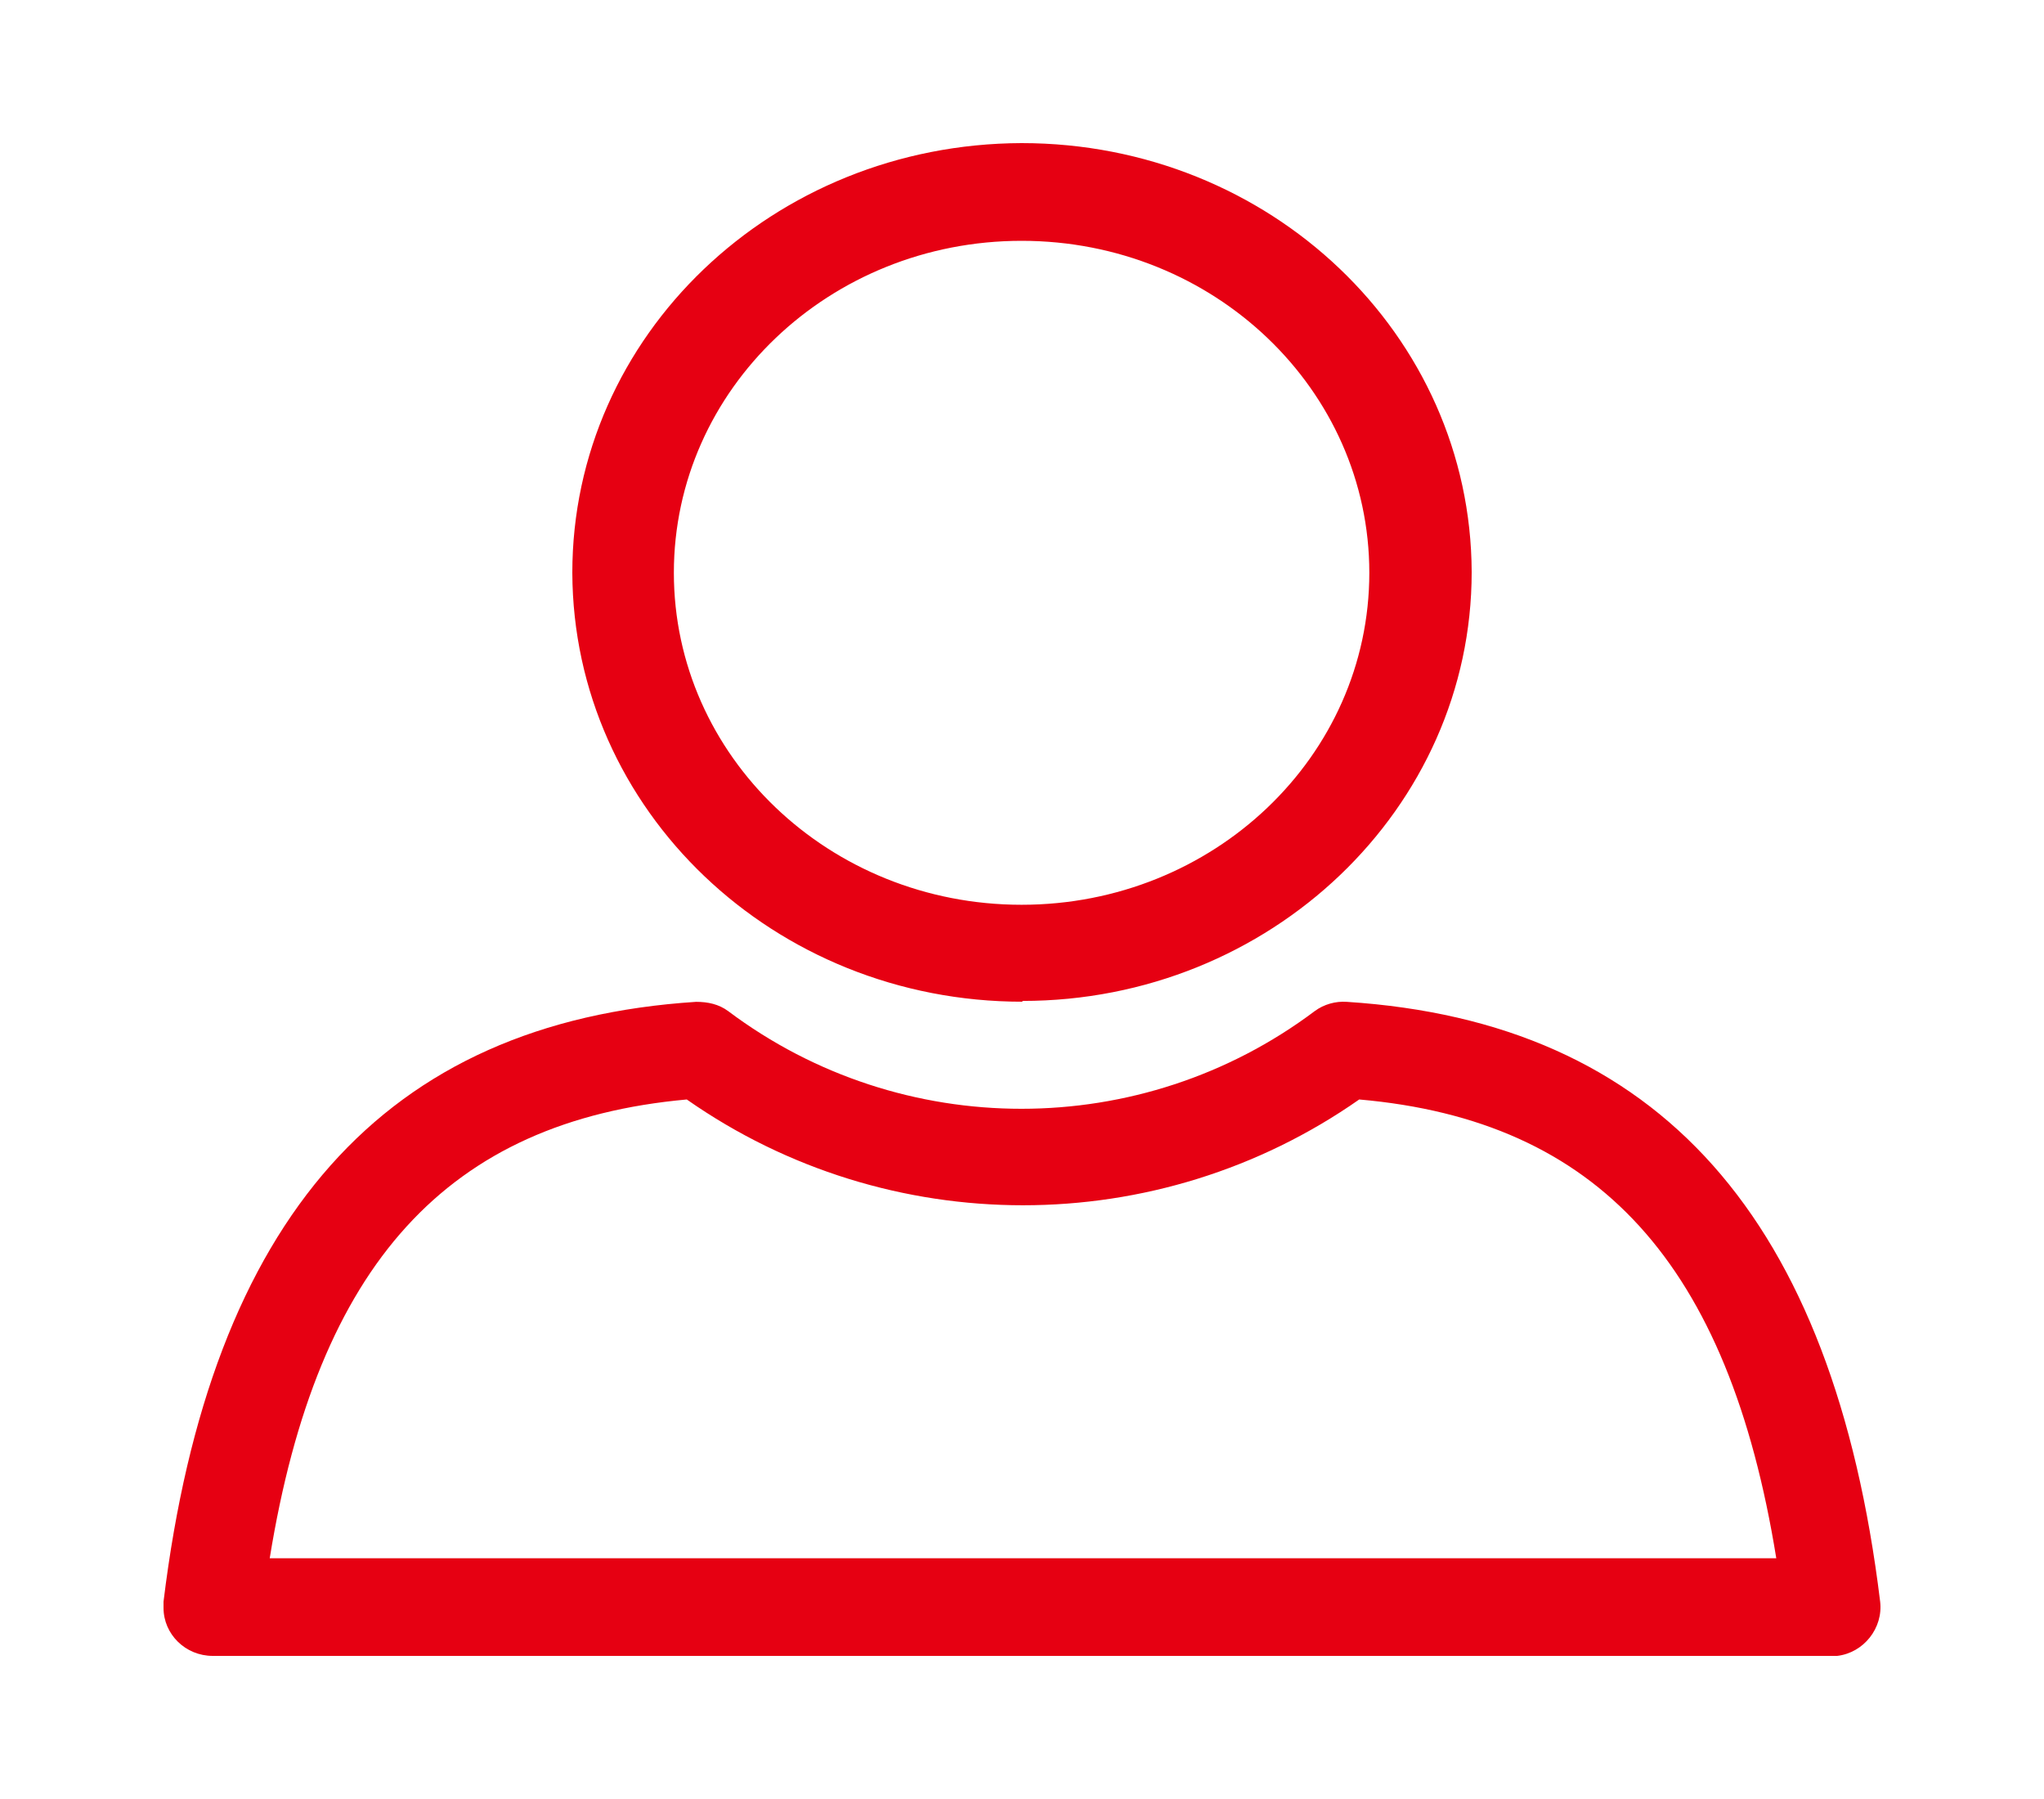
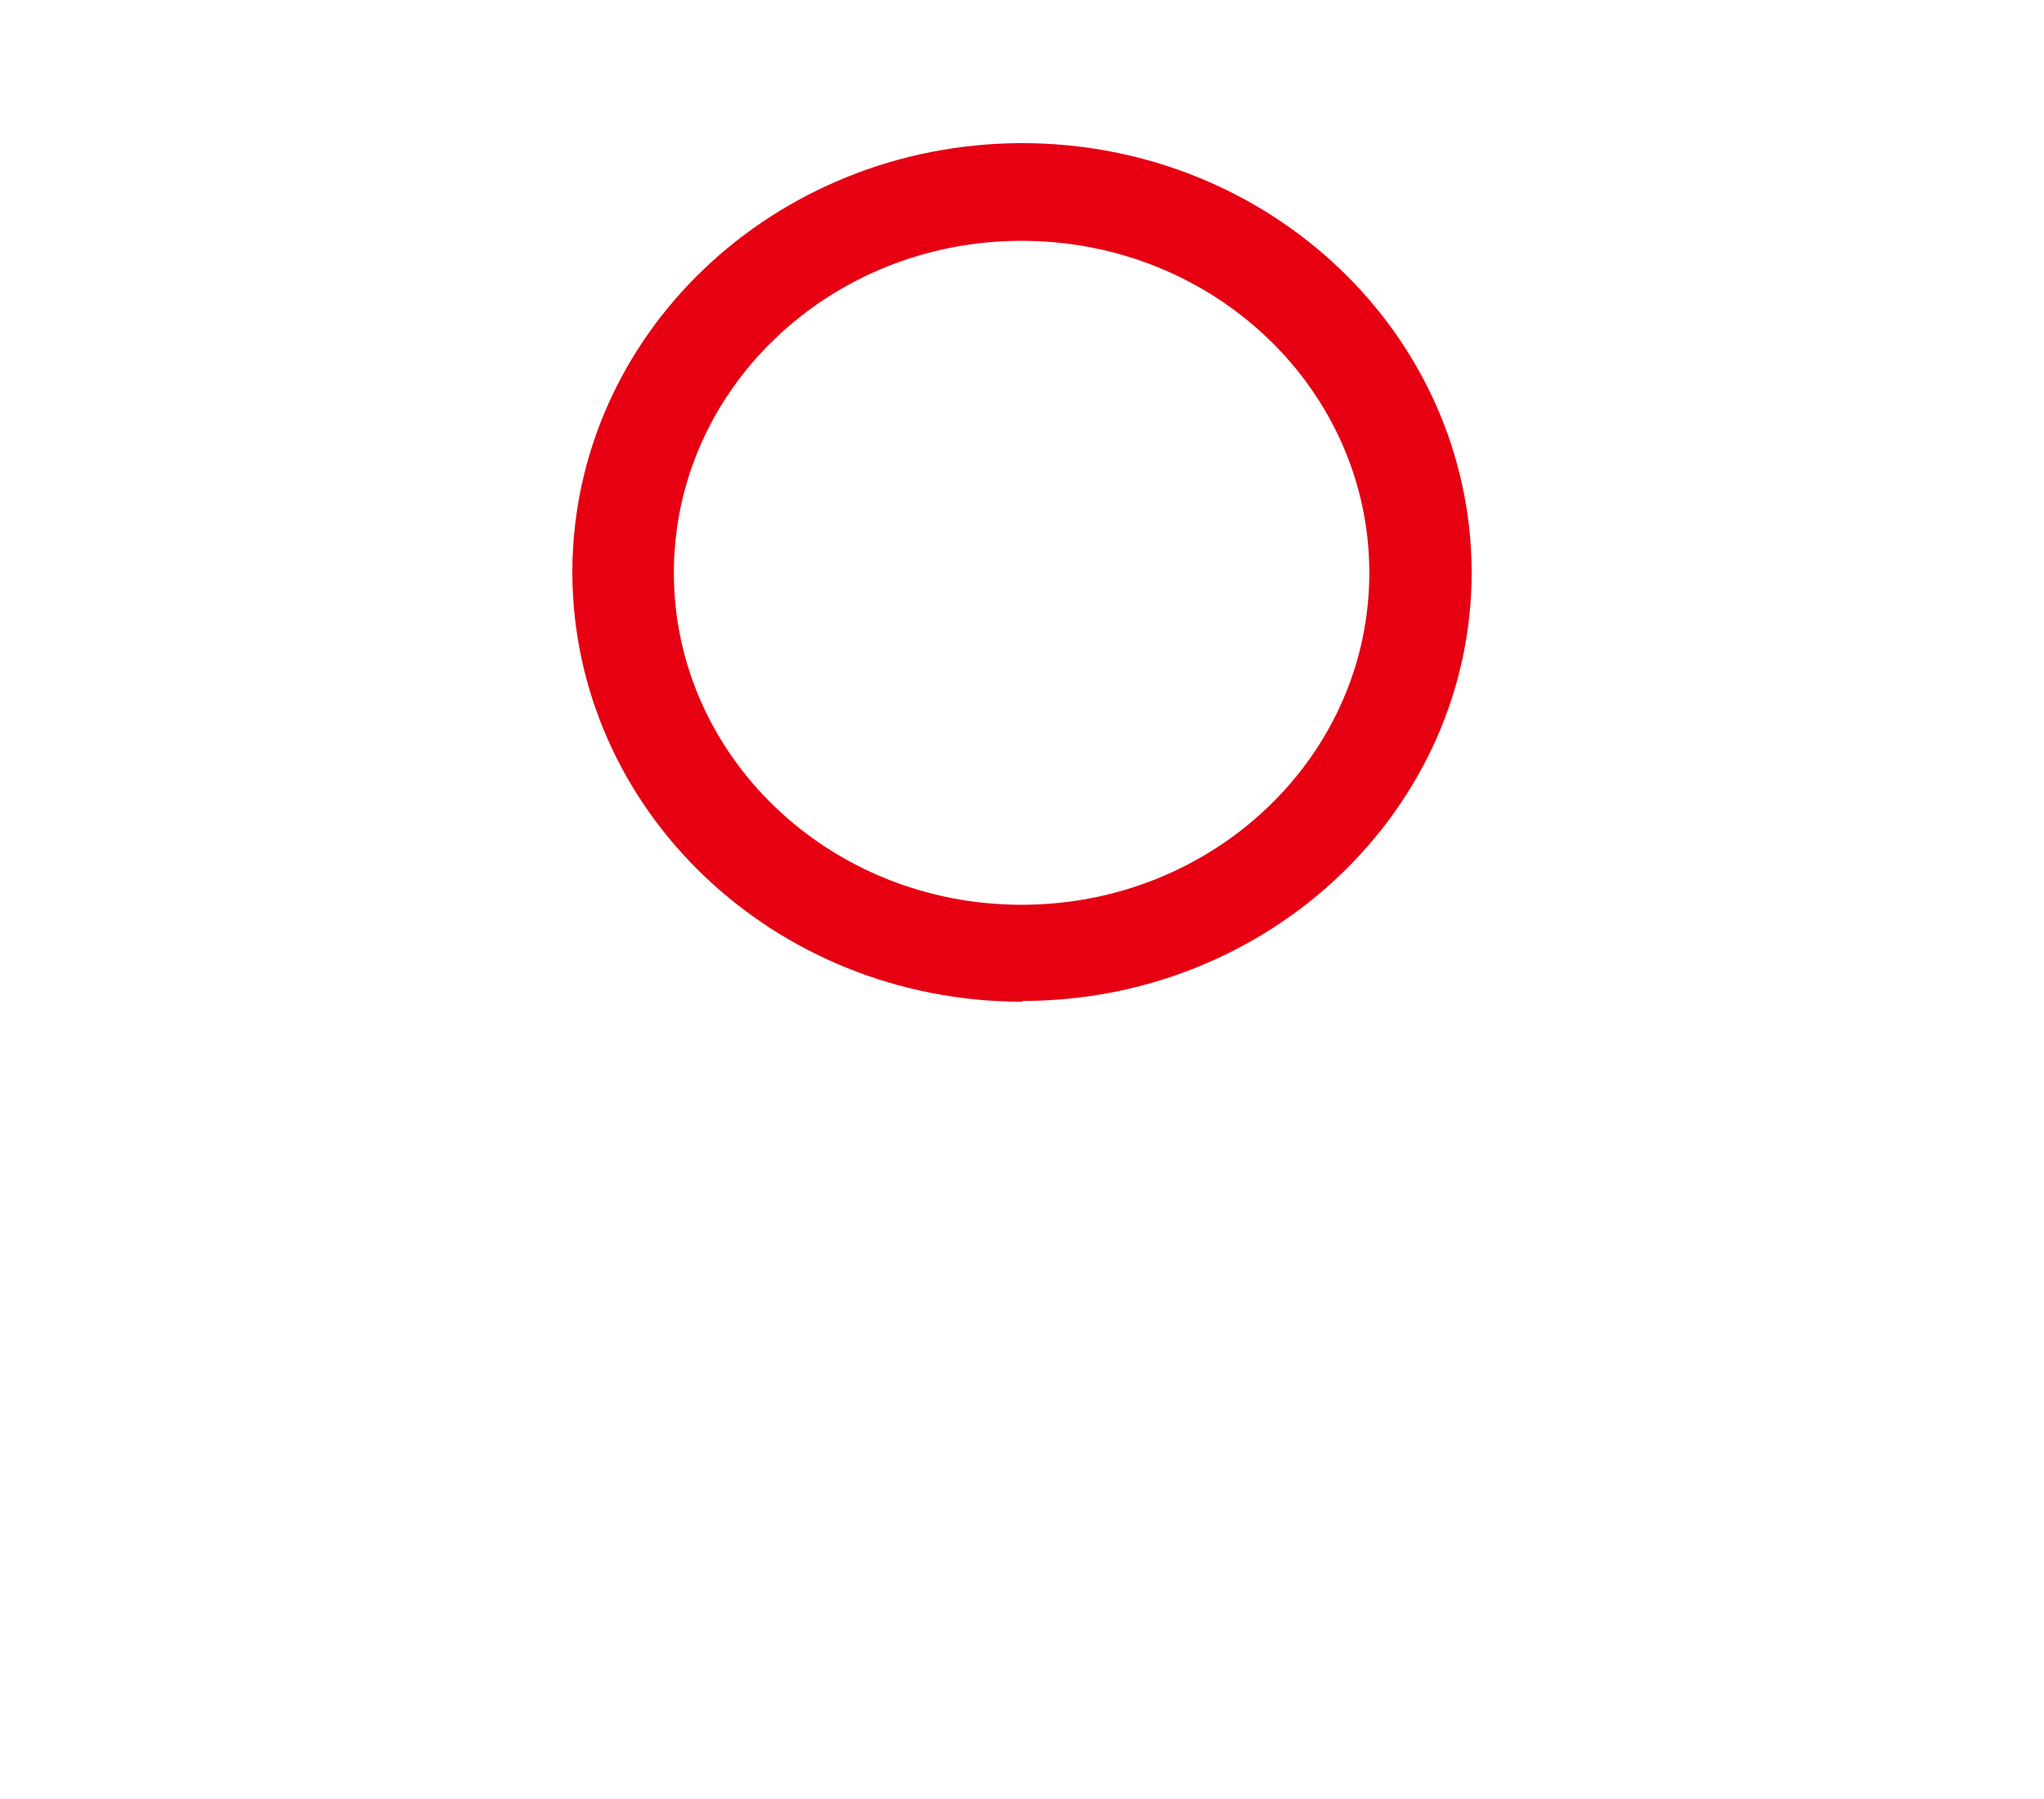
<svg xmlns="http://www.w3.org/2000/svg" width="50" height="44" viewBox="0 0 50 44" fill="none">
  <path d="M25.01 24.5C18.929 24.5 14.02 19.814 14 14.009C14 8.205 18.909 3.519 24.99 3.5C31.071 3.5 35.98 8.186 36 13.991C36 19.776 31.071 24.481 25.01 24.481M24.99 5.89C20.3 5.89 16.484 9.514 16.484 14.009C16.484 18.486 20.28 22.129 24.99 22.129C29.68 22.129 33.496 18.505 33.496 14.009C33.496 9.533 29.7 5.89 24.99 5.89Z" fill="#E60012" />
-   <path d="M44.827 40.5H5.204C4.535 40.5 4 39.969 4 39.325C4 39.268 4 39.211 4 39.173C5.146 29.791 9.407 24.996 17.029 24.503C17.316 24.503 17.583 24.56 17.813 24.73C22.054 27.915 27.919 27.915 32.16 24.73C32.389 24.56 32.676 24.484 32.944 24.503C40.585 24.996 44.846 29.791 45.992 39.173C46.068 39.818 45.591 40.424 44.941 40.5C44.903 40.5 44.846 40.5 44.807 40.5M6.579 38.112H43.451C42.286 30.909 39.095 27.403 33.249 26.891C28.32 30.341 21.729 30.341 16.8 26.891C10.954 27.422 7.764 30.909 6.598 38.112" fill="#E60012" />
</svg>